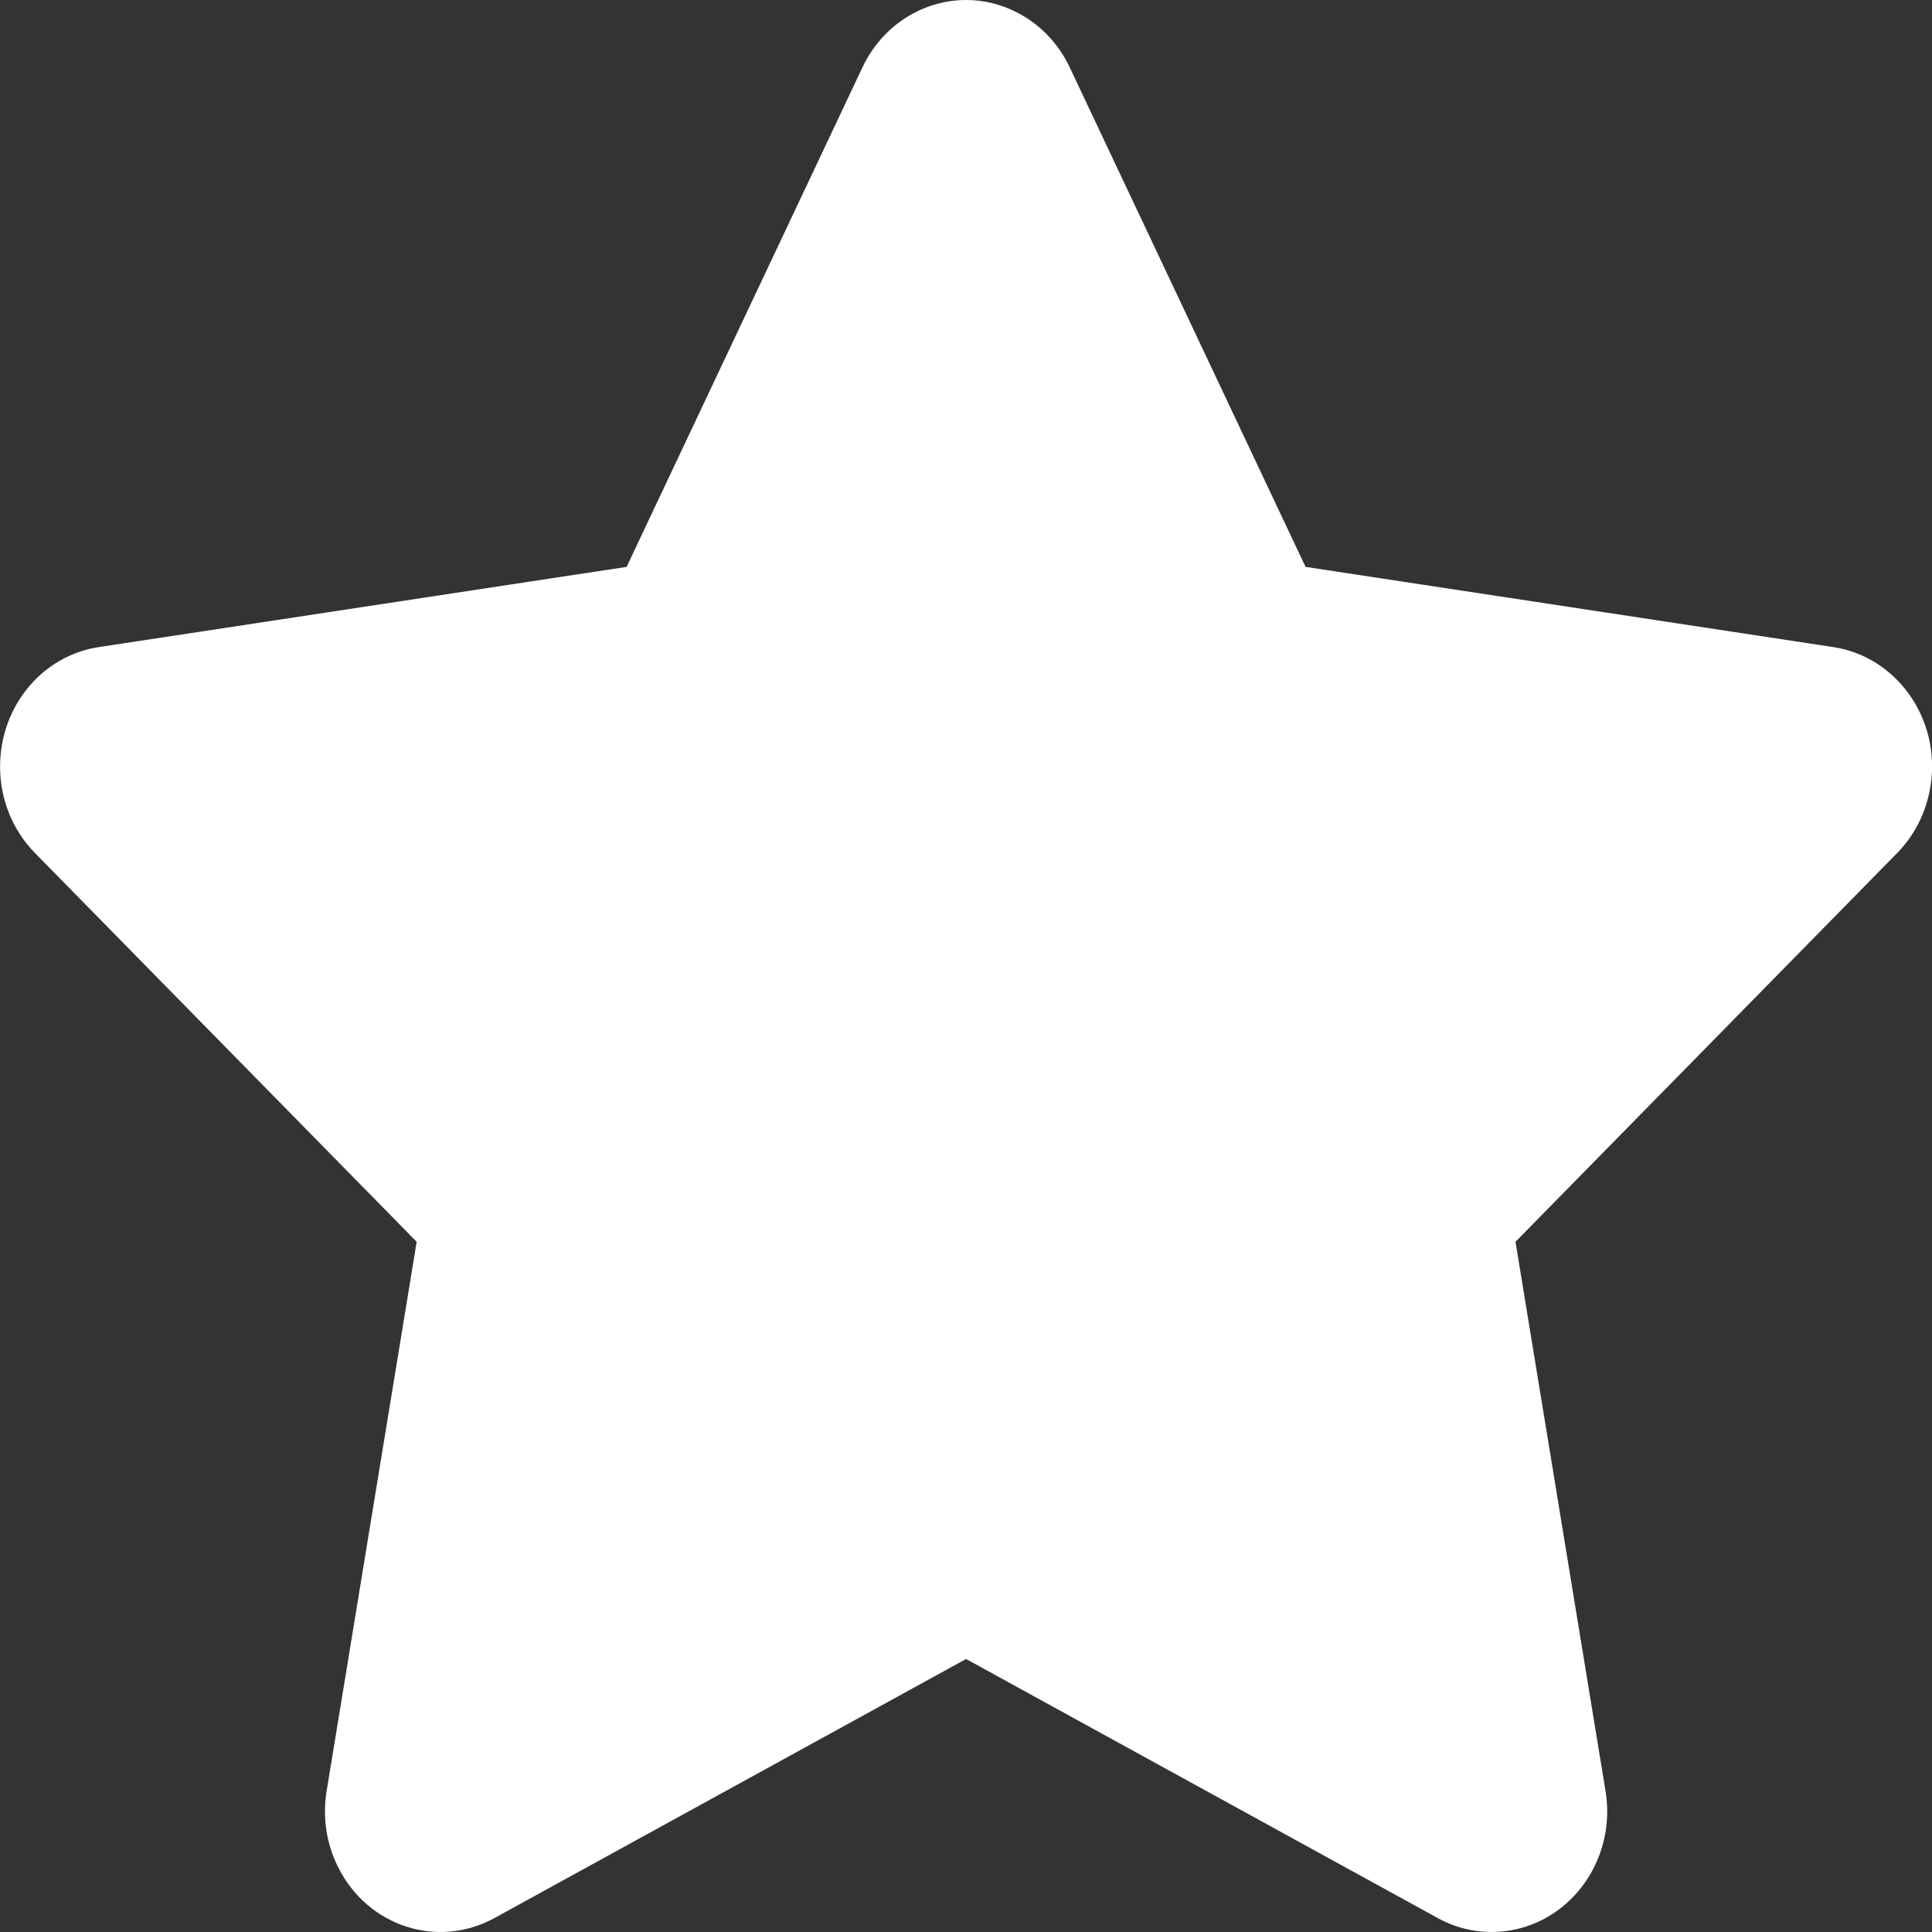
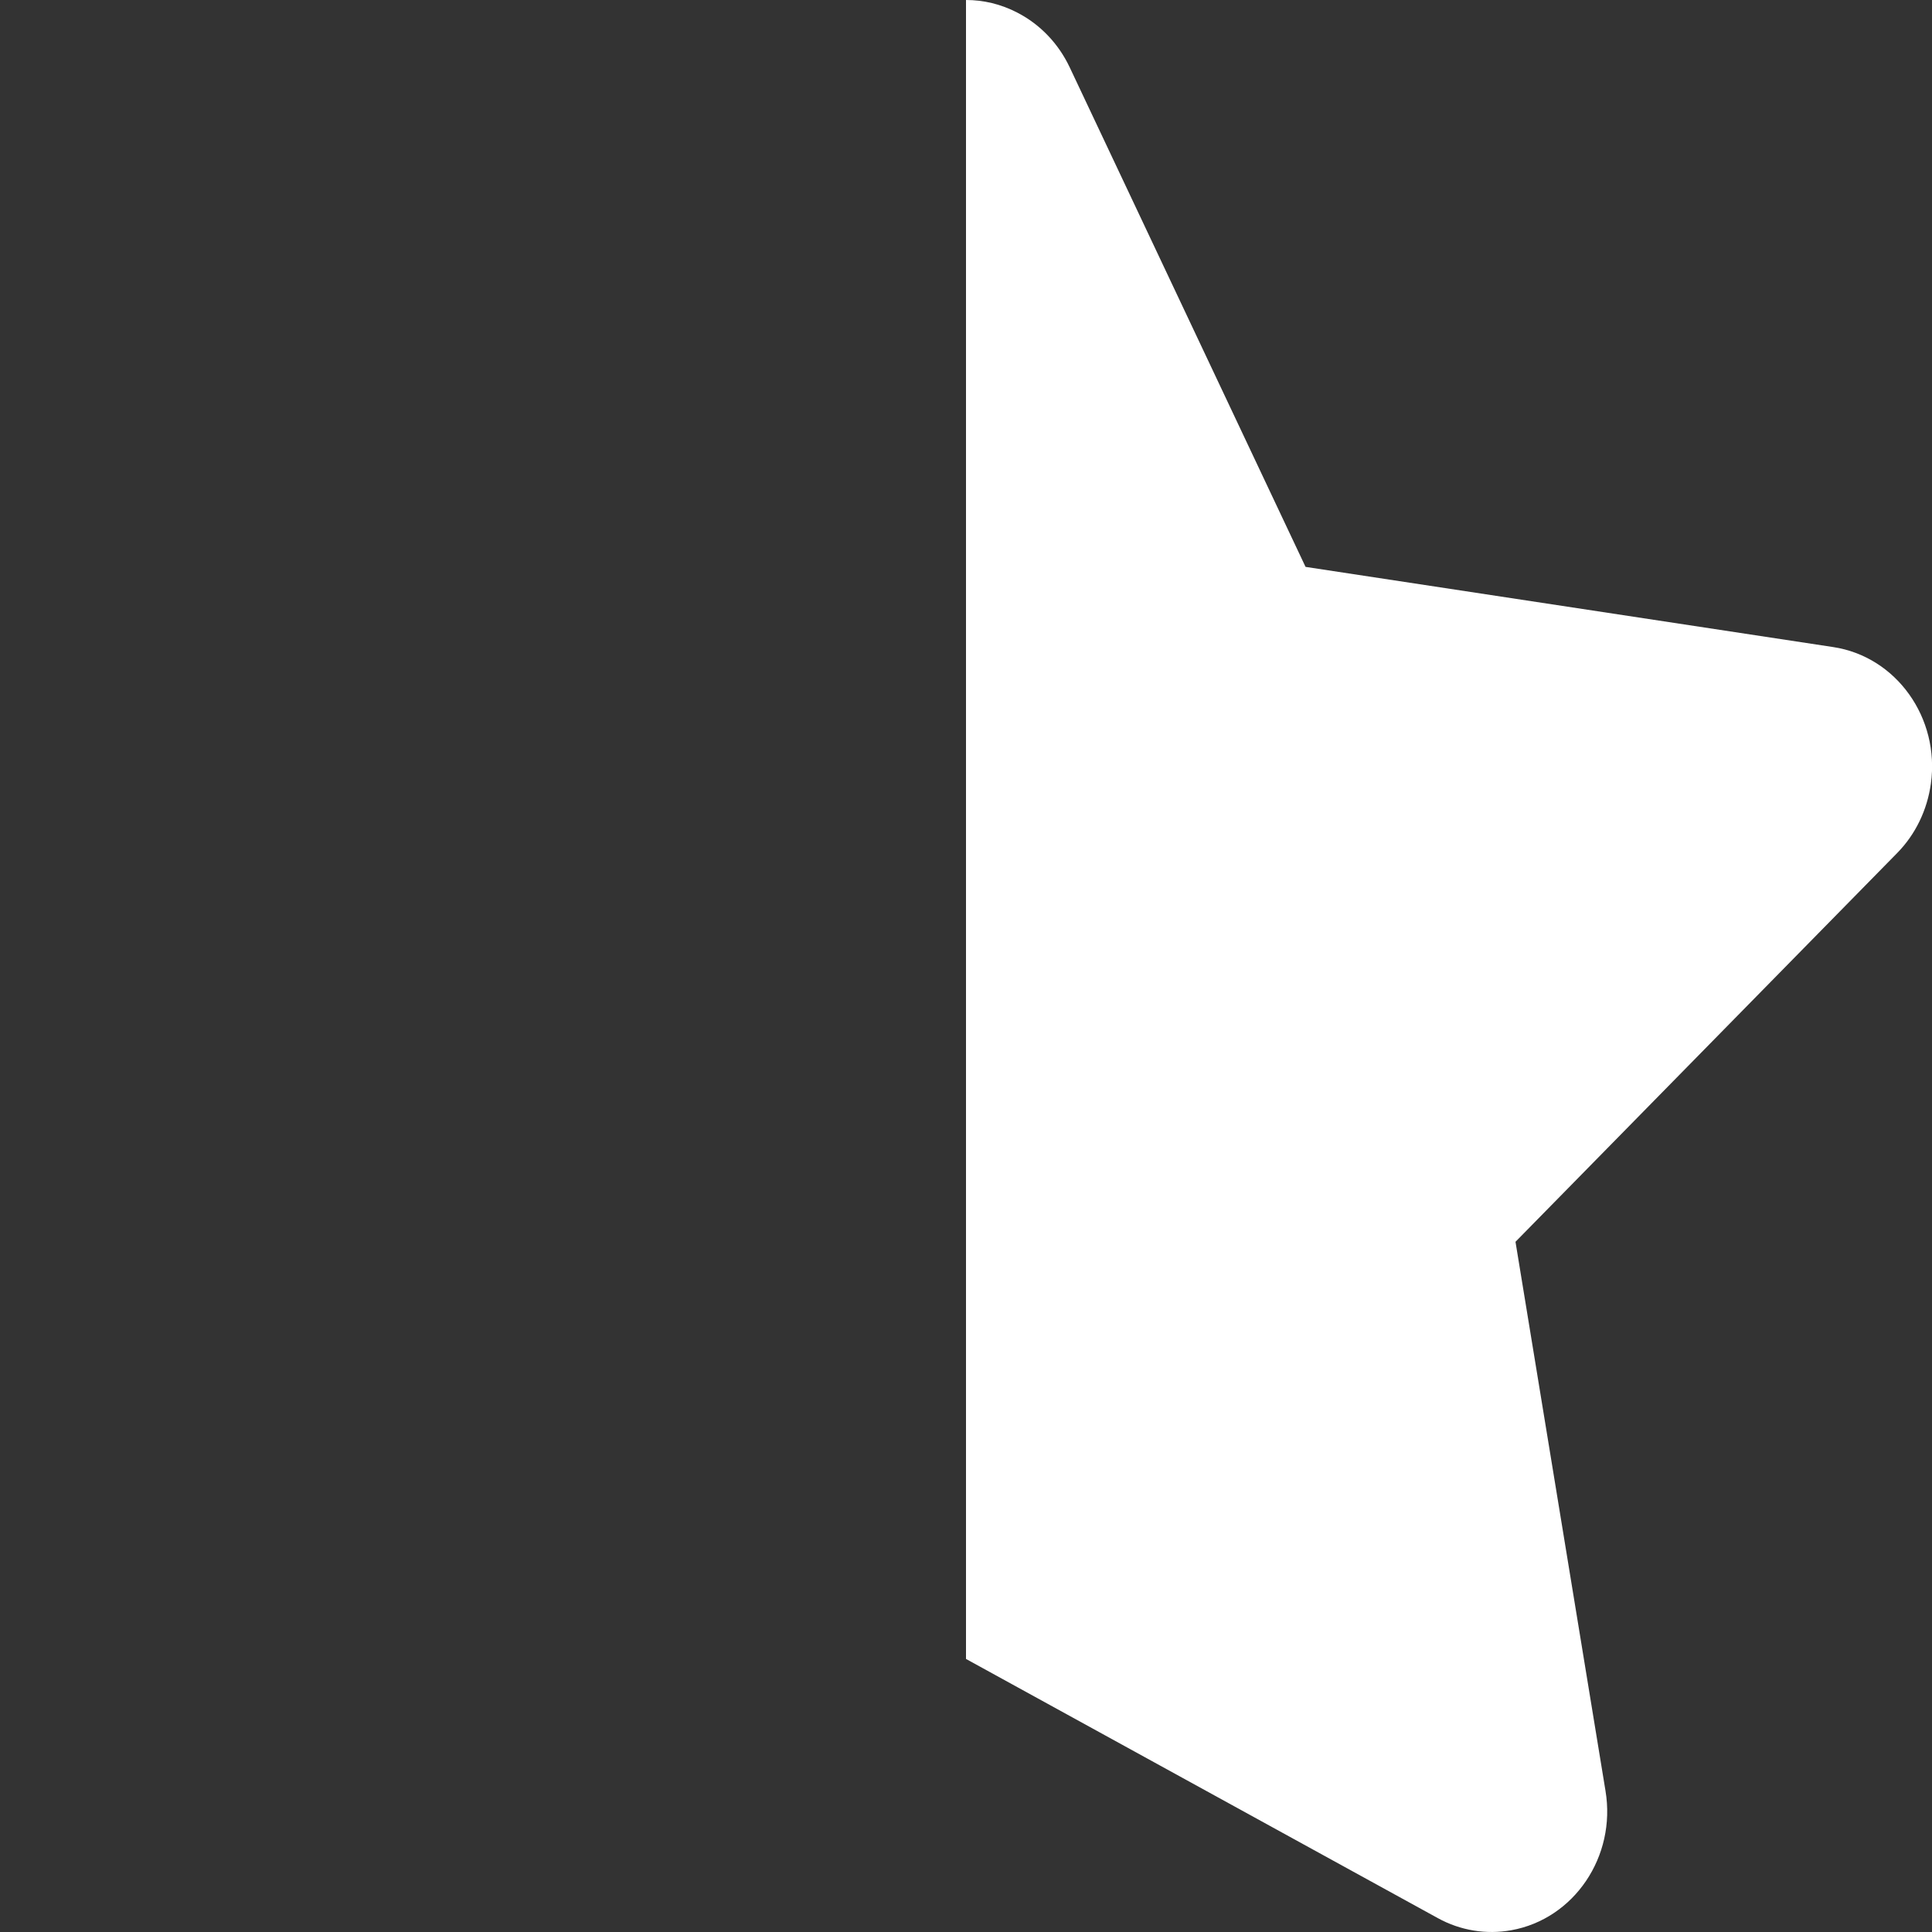
<svg xmlns="http://www.w3.org/2000/svg" width="12" height="12" viewBox="0 0 12 12" fill="none">
  <rect x="0" y="0" width="12" height="12" fill="#333333" stroke="none" />
  <path fill-rule="evenodd" clip-rule="evenodd" d="M6 2.14729e-07C6.107 -8.44293e-05 6.216 0.025 6.318 0.078C6.46 0.151 6.574 0.27 6.644 0.418L8.109 3.521L11.386 4.019C11.778 4.078 12.05 4.459 11.993 4.868C11.97 5.032 11.897 5.183 11.784 5.298L9.413 7.713L9.972 11.123C10.04 11.531 9.777 11.919 9.387 11.989C9.231 12.017 9.071 11.991 8.931 11.914L6 10.304V2.14729e-07Z" fill="white" />
-   <path fill-rule="evenodd" clip-rule="evenodd" d="M6.001 0V10.304L3.07 11.914C2.719 12.106 2.285 11.966 2.101 11.599C2.027 11.453 2.002 11.286 2.029 11.123L2.588 7.713L0.217 5.298C-0.067 5.009 -0.072 4.534 0.204 4.237C0.314 4.119 0.459 4.042 0.615 4.019L3.892 3.521L5.357 0.418C5.482 0.154 5.736 0 6.001 0Z" fill="white" />
</svg>